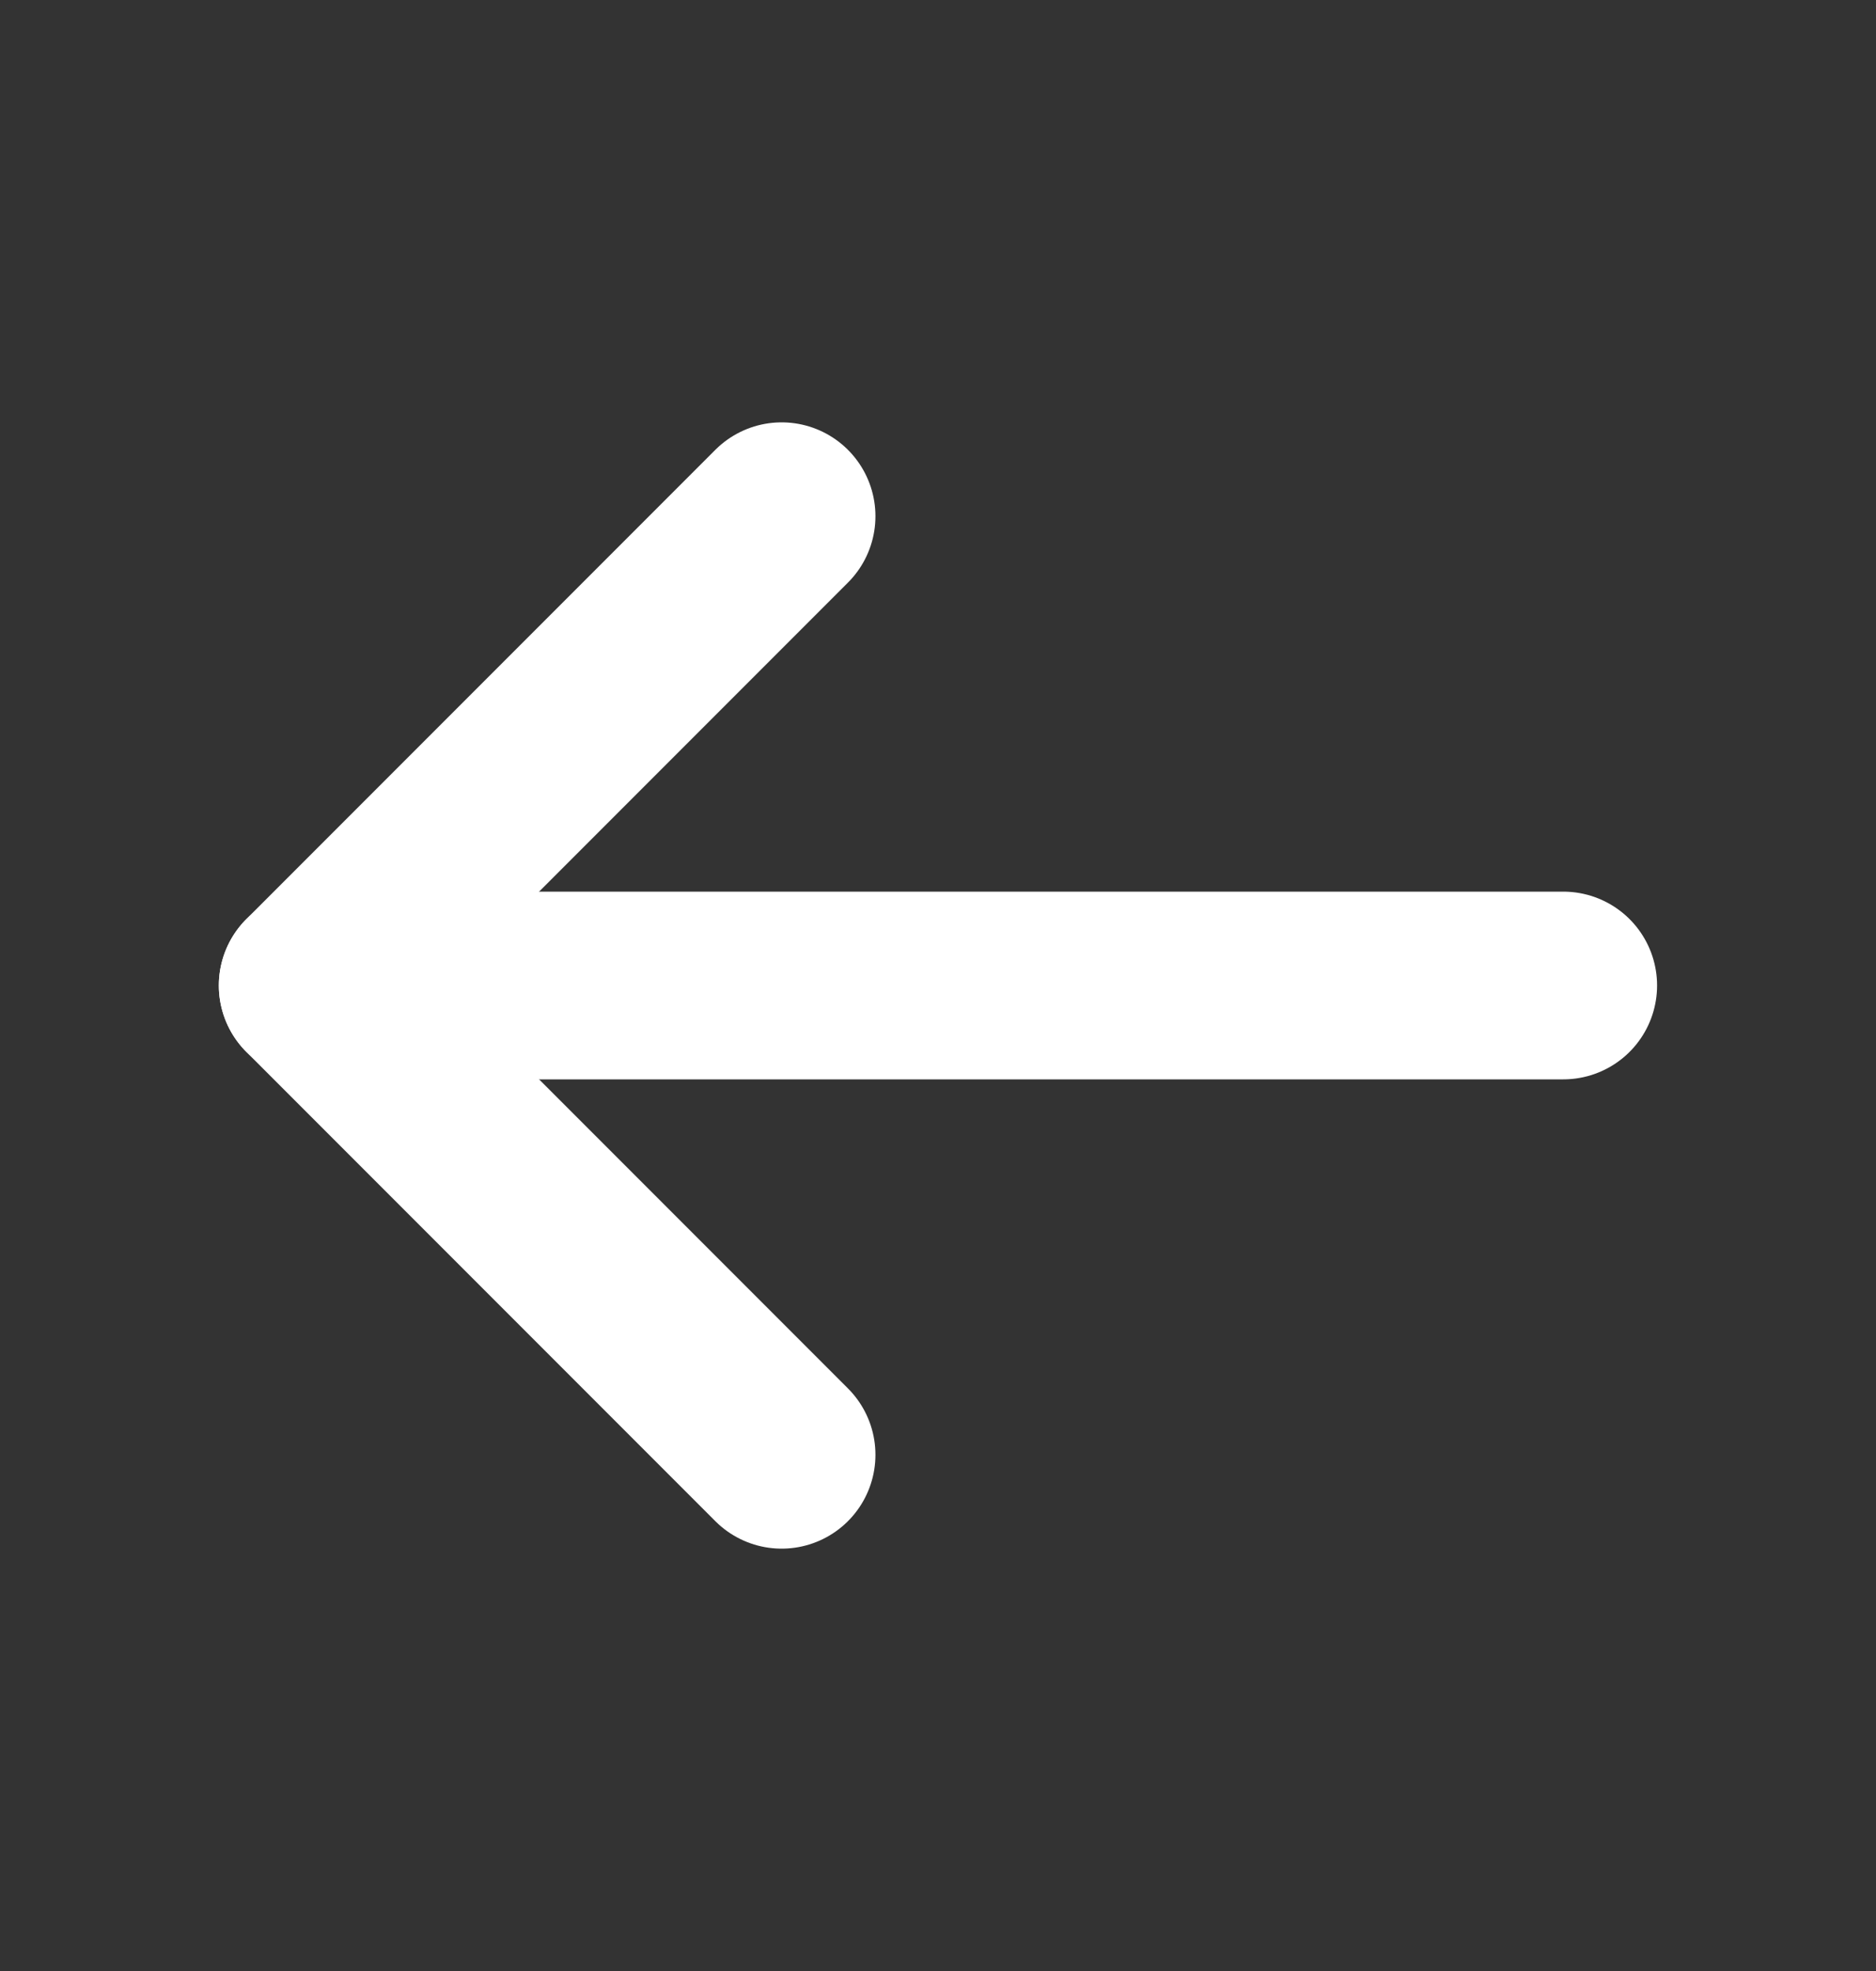
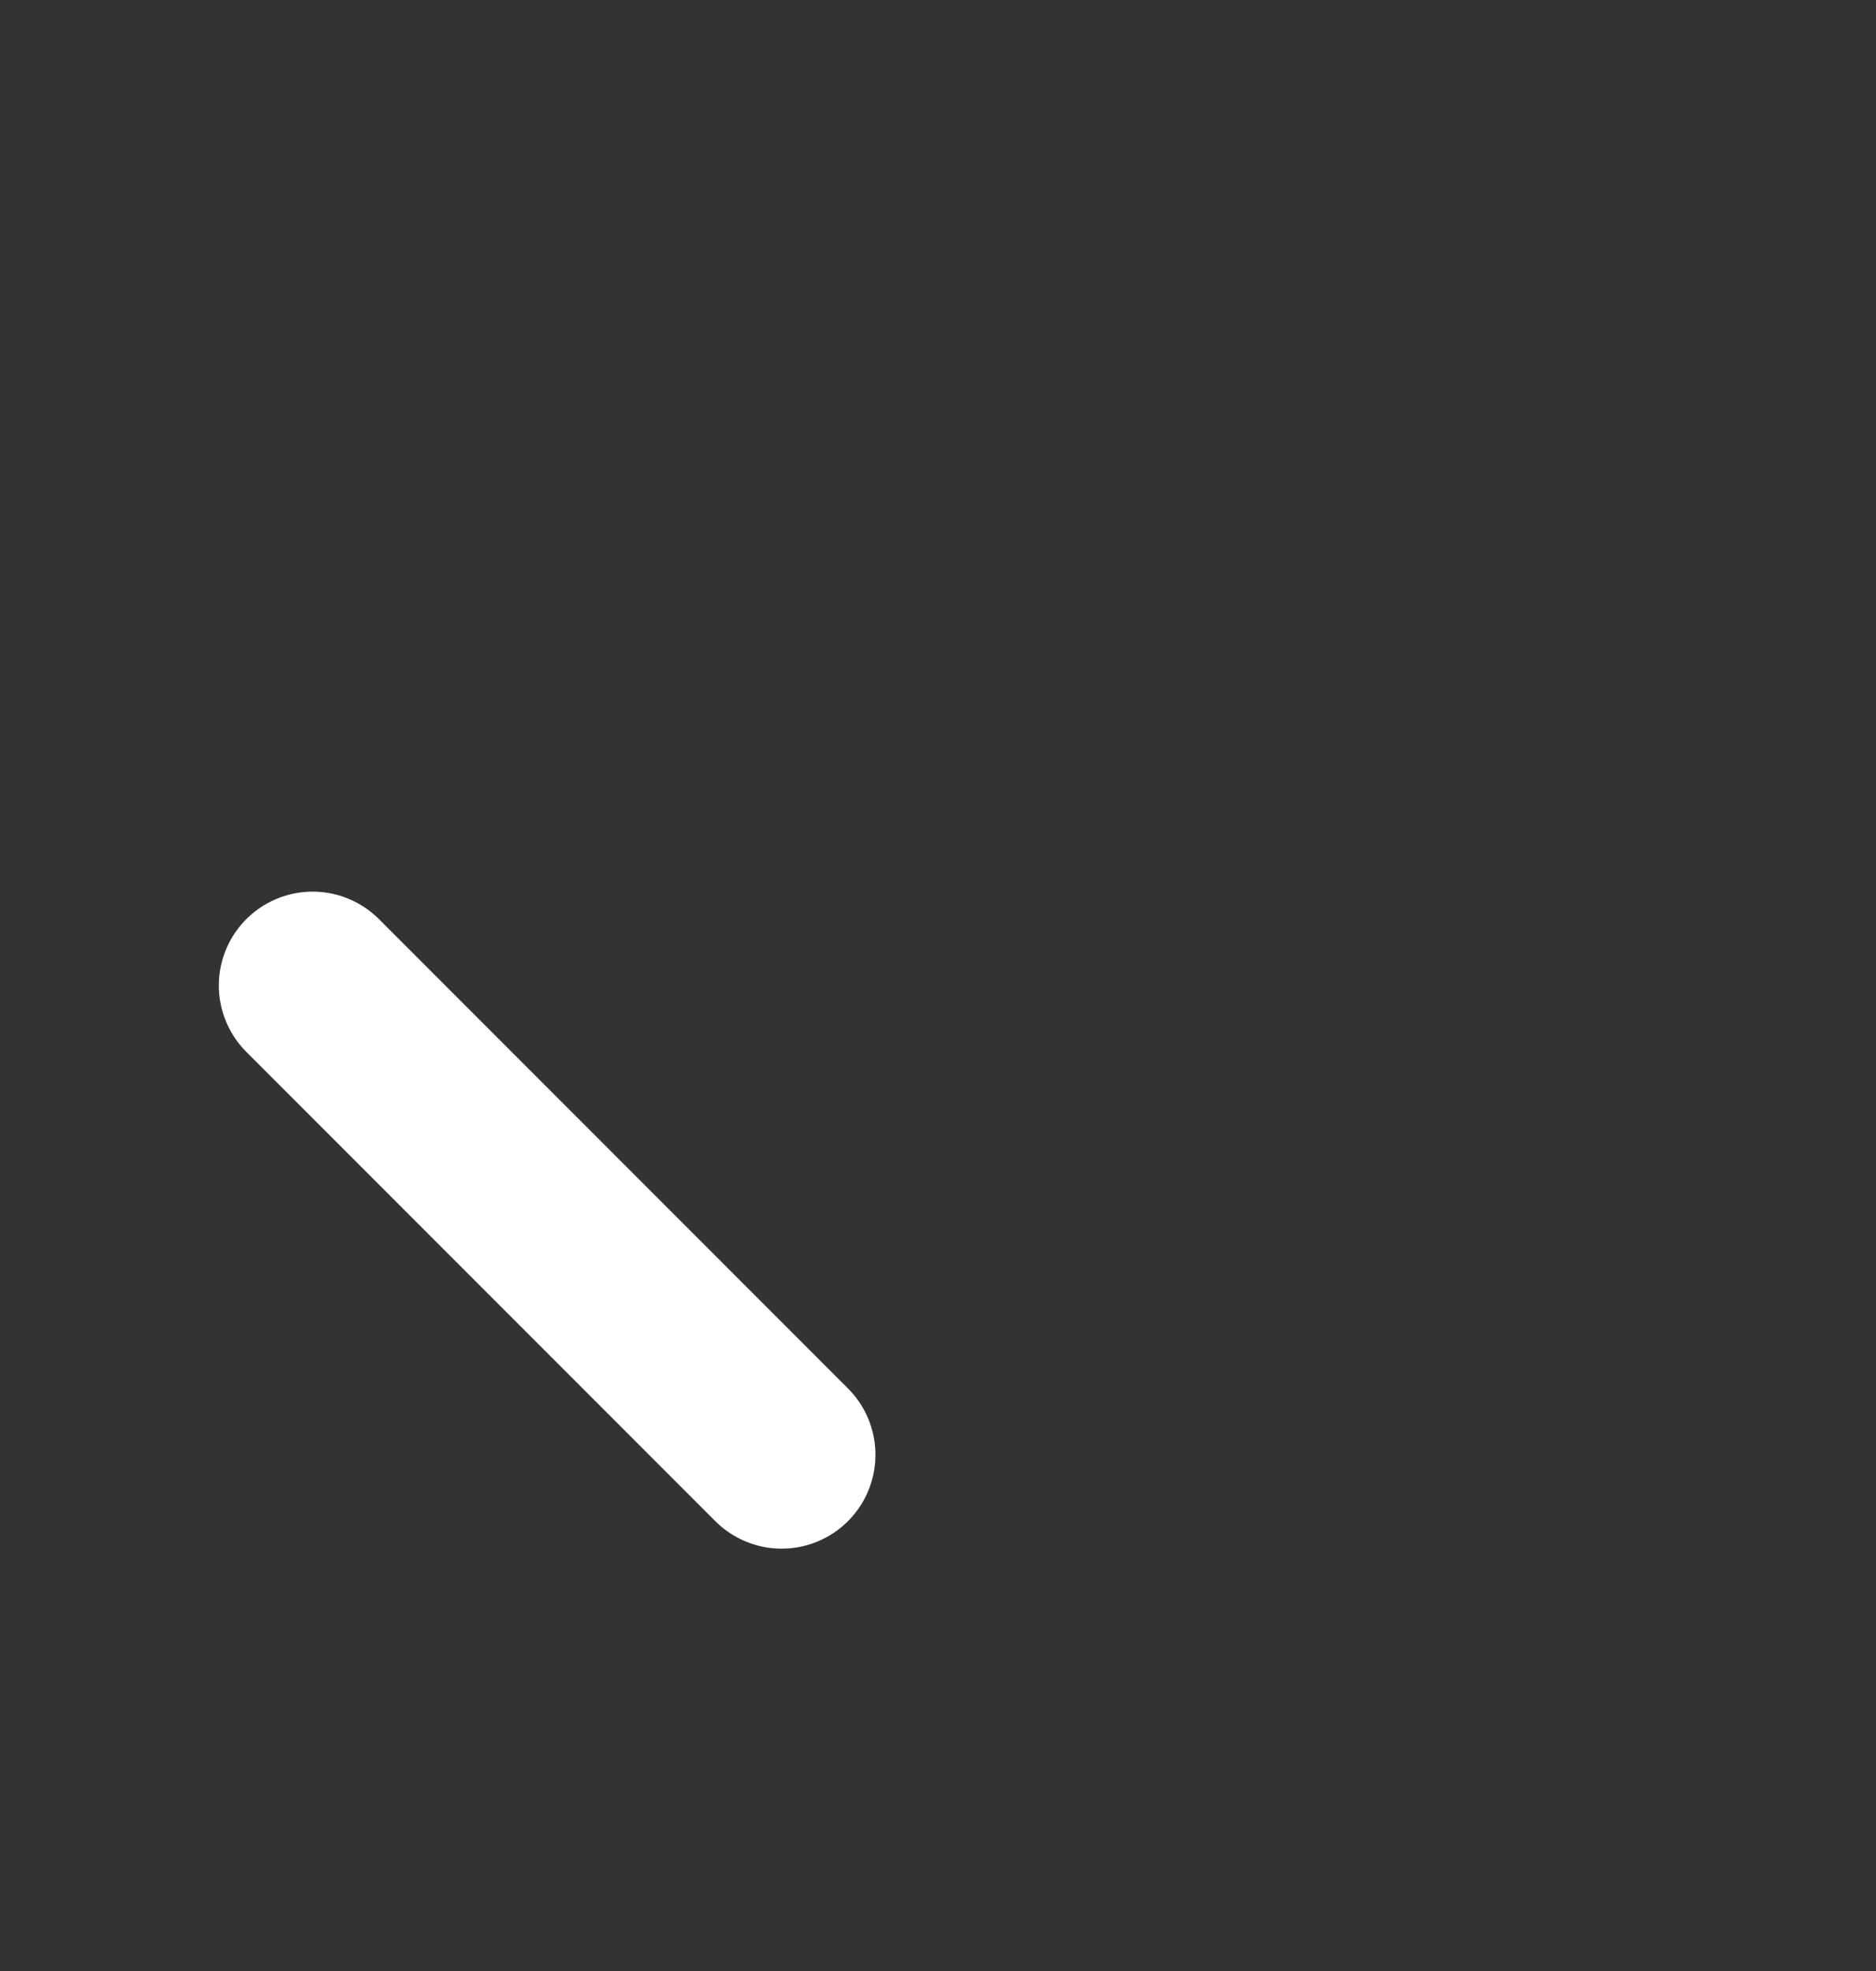
<svg xmlns="http://www.w3.org/2000/svg" width="20" height="21" viewBox="0 0 20 21" fill="none">
  <rect x="0" y="0" width="20" height="21" fill="#333333" stroke="none" />
-   <path d="M16.666 10.5H3.333" stroke="white" stroke-width="2" stroke-linecap="round" stroke-linejoin="round" />
-   <path d="M8.333 15.5L3.333 10.5L8.333 5.5" stroke="white" stroke-width="2" stroke-linecap="round" stroke-linejoin="round" />
+   <path d="M8.333 15.5L3.333 10.5" stroke="white" stroke-width="2" stroke-linecap="round" stroke-linejoin="round" />
</svg>